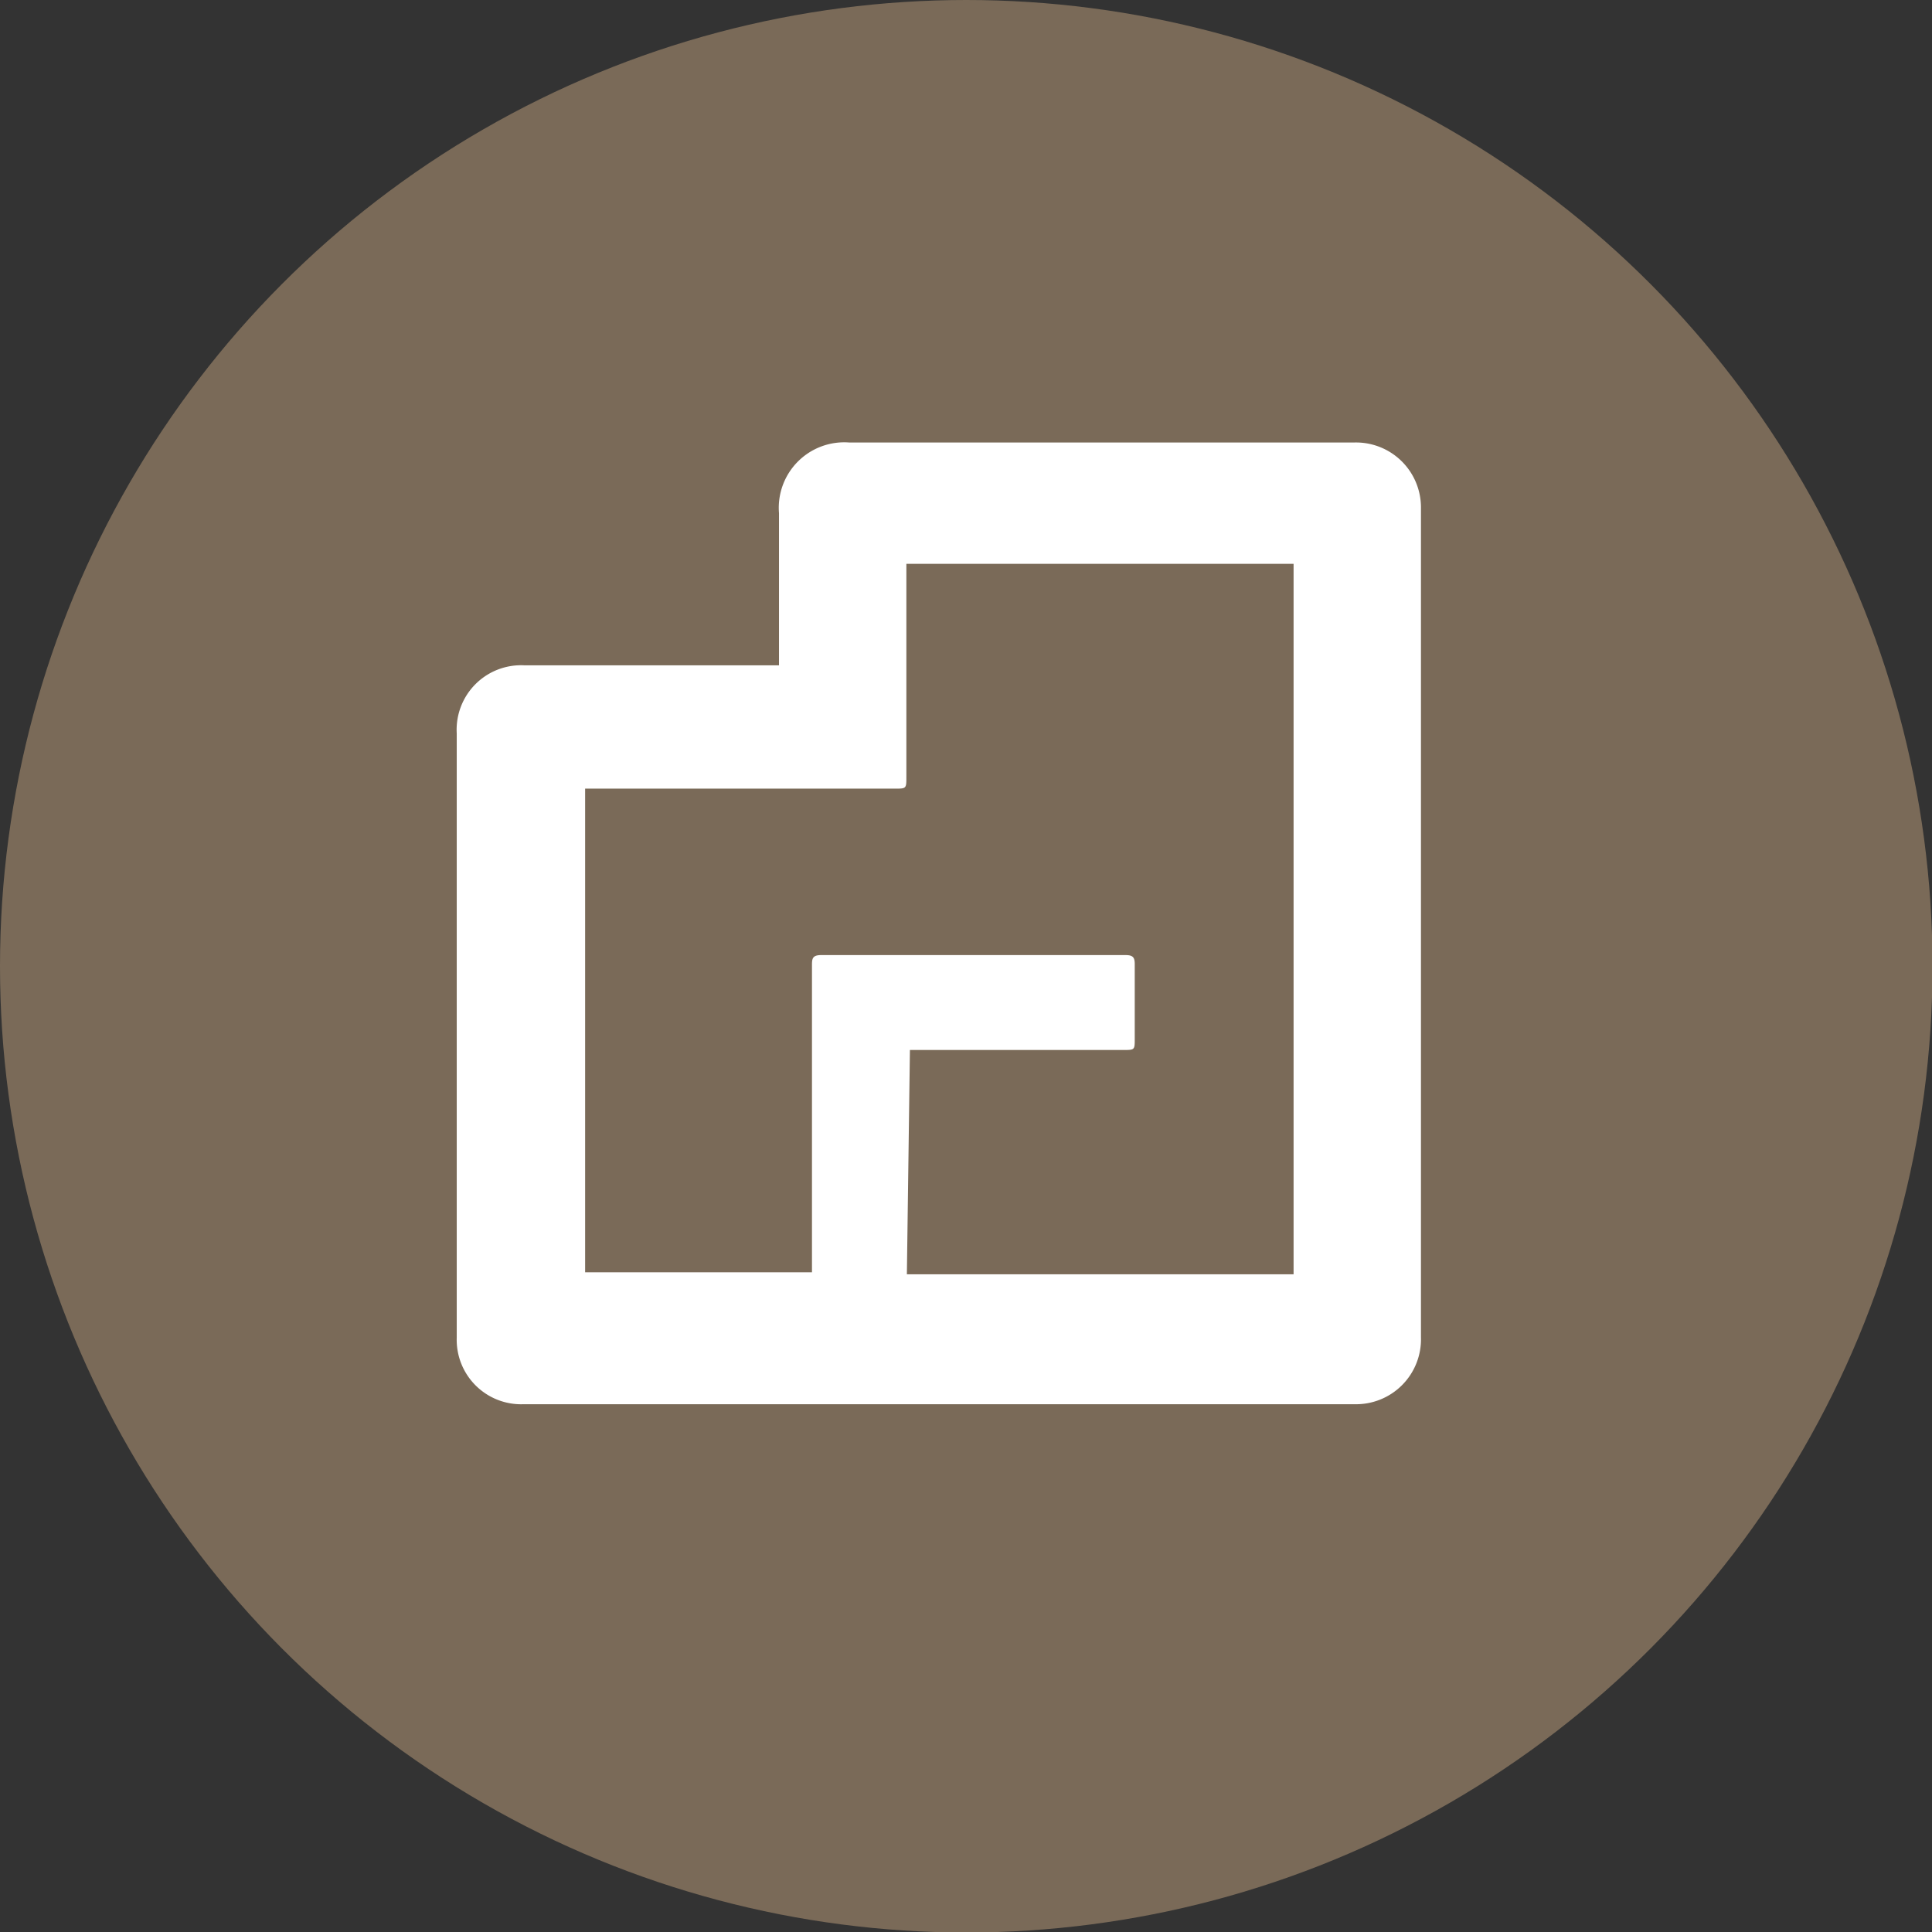
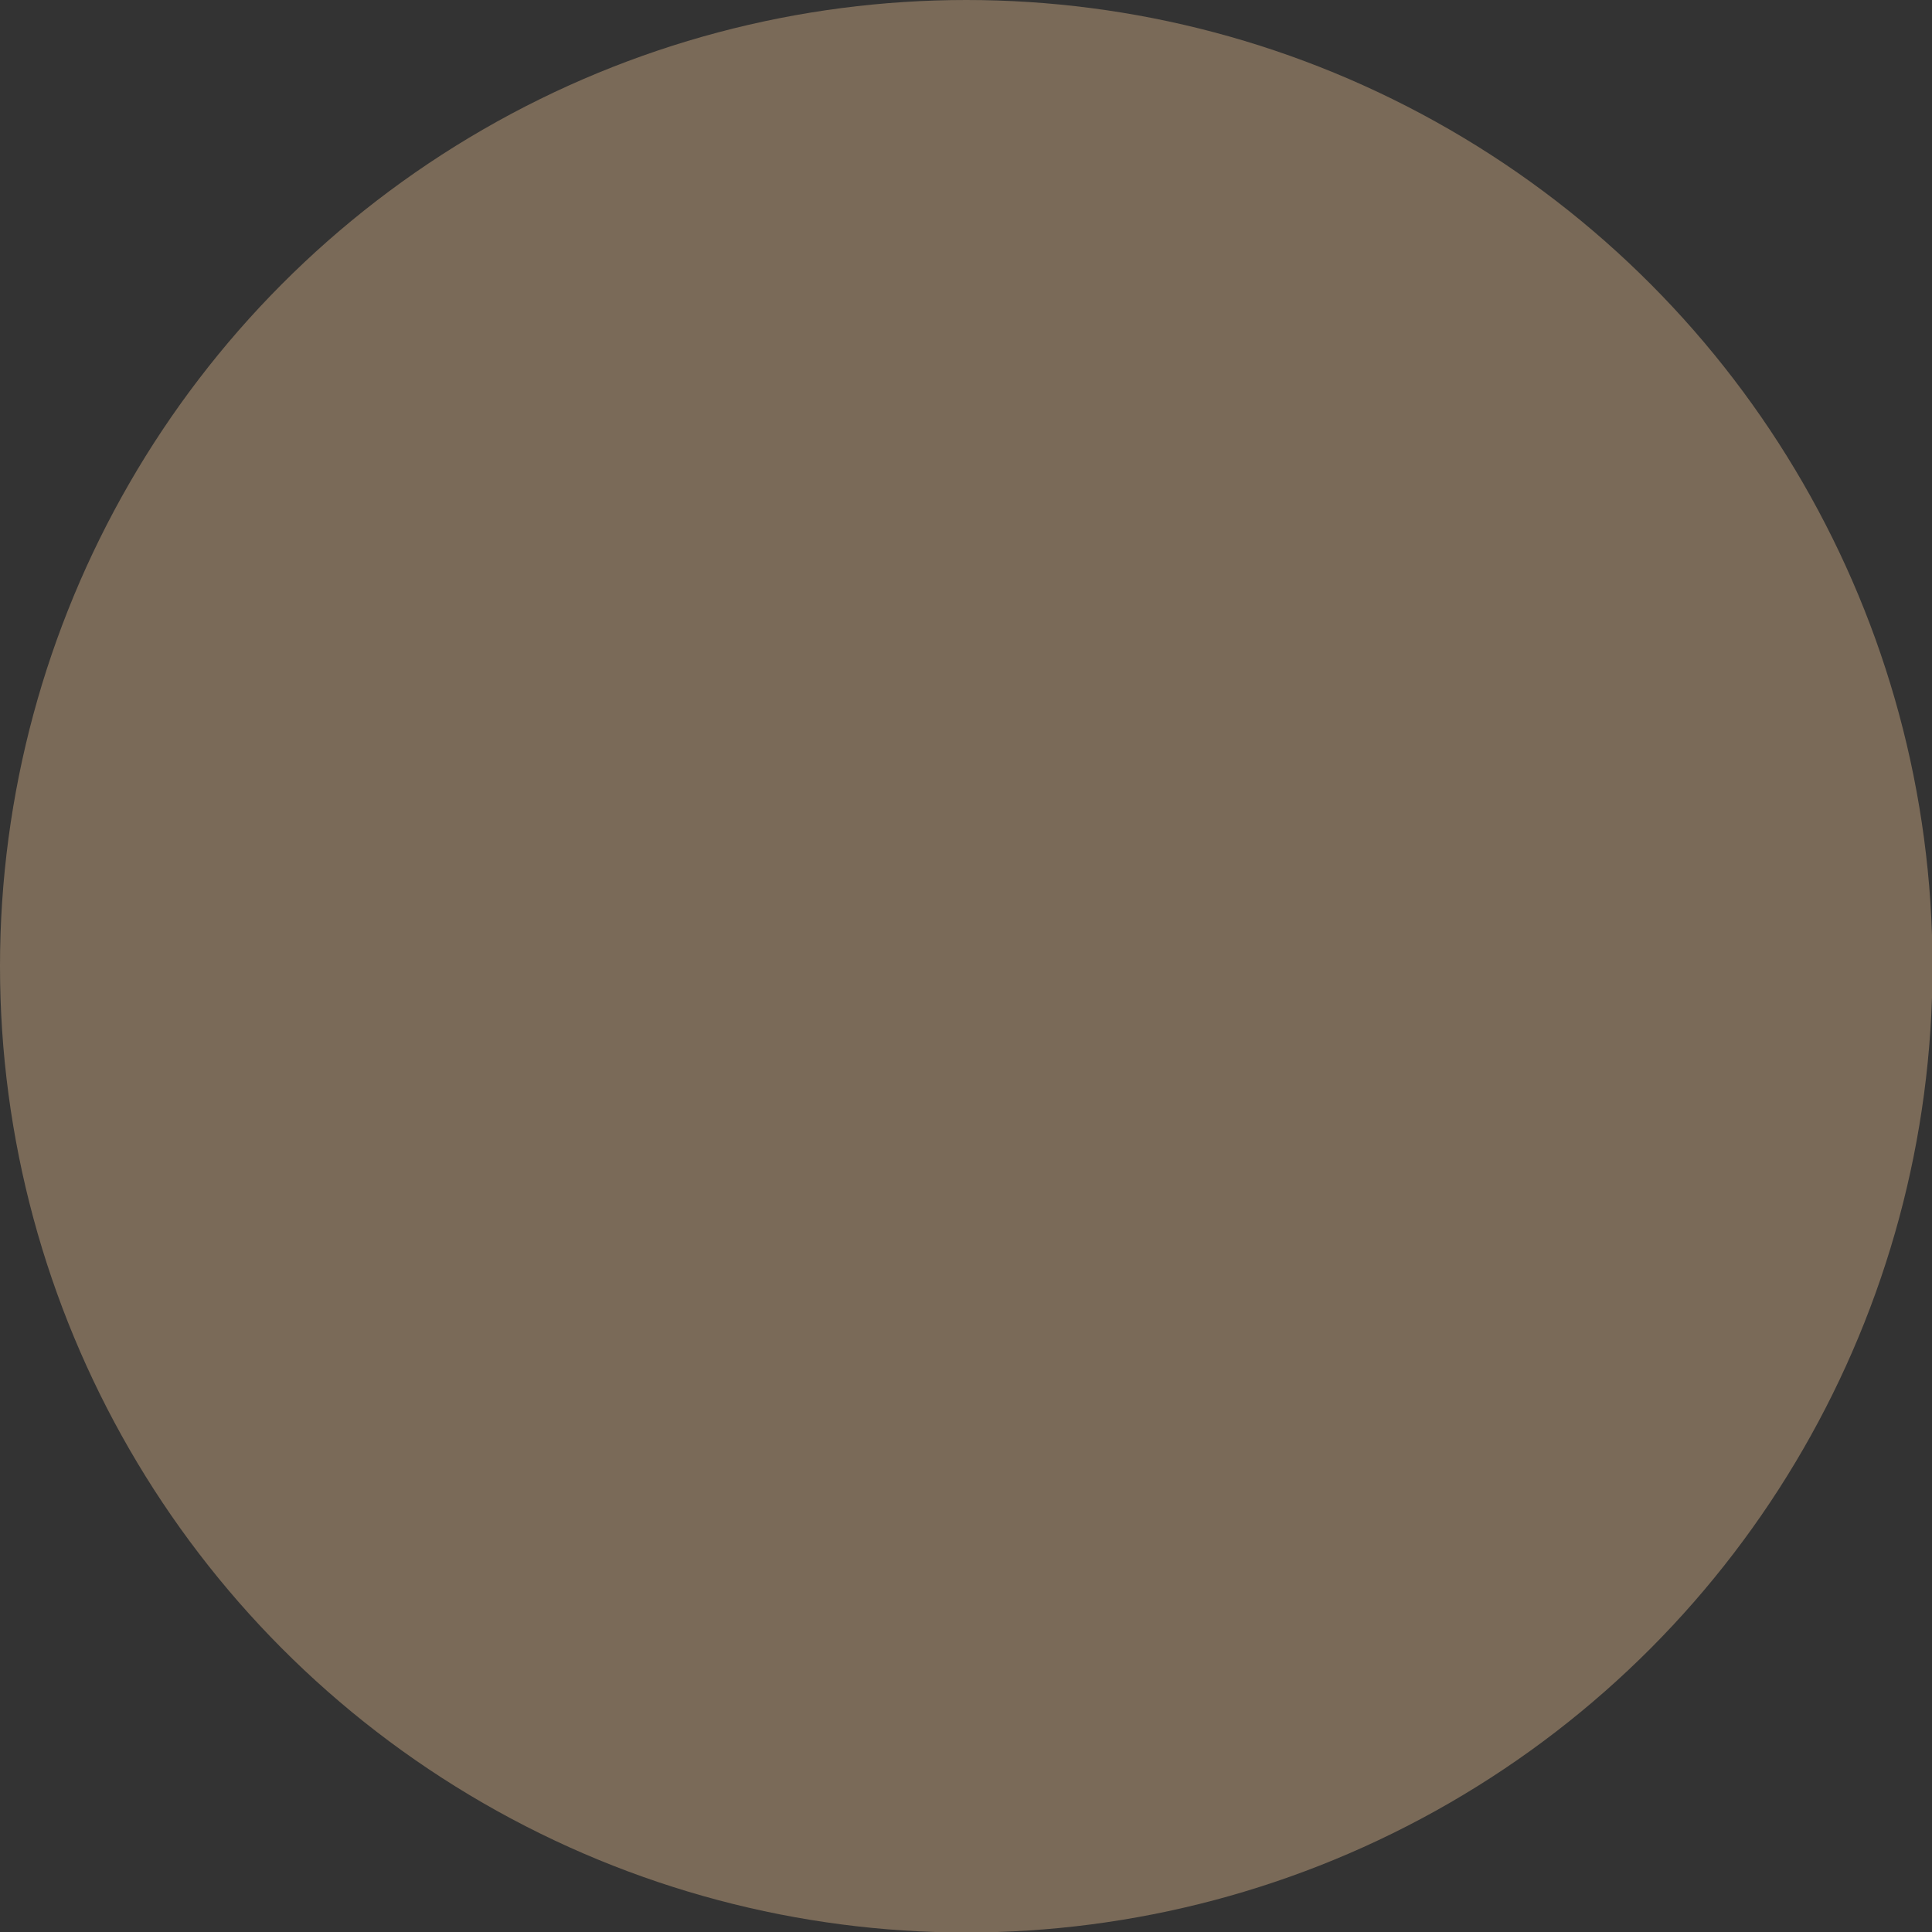
<svg xmlns="http://www.w3.org/2000/svg" viewBox="0 0 38.07 38.07">
  <rect x="0" y="0" width="38.07" height="38.07" fill="#333333" stroke="none" />
  <defs>
    <style>.cls-1{fill:#7a6a58;}.cls-2{fill:#fff;}</style>
  </defs>
  <title>Asset 3</title>
  <g id="Layer_2" data-name="Layer 2">
    <g id="Layer_1-2" data-name="Layer 1">
      <circle class="cls-1" cx="19.04" cy="19.04" r="19.04" />
-       <path class="cls-2" d="M15.35,13.11v-3a1.29,1.29,0,0,1,1.39-1.39h9.93A1.28,1.28,0,0,1,28,10V26.35a1.28,1.28,0,0,1-1.31,1.32H10.32A1.27,1.27,0,0,1,9,26.36V14.45a1.27,1.27,0,0,1,1.33-1.34h5Zm2.52,12h7.62v-14H17.86v4.2c0,.23,0,.23-.23.23h-6.1v9.53H16V24.7c0-1.89,0-3.78,0-5.67,0-.13,0-.21.18-.21h6c.15,0,.18.05.18.18,0,.49,0,1,0,1.47,0,.22,0,.22-.23.22h-4.2Z" />
    </g>
  </g>
</svg>